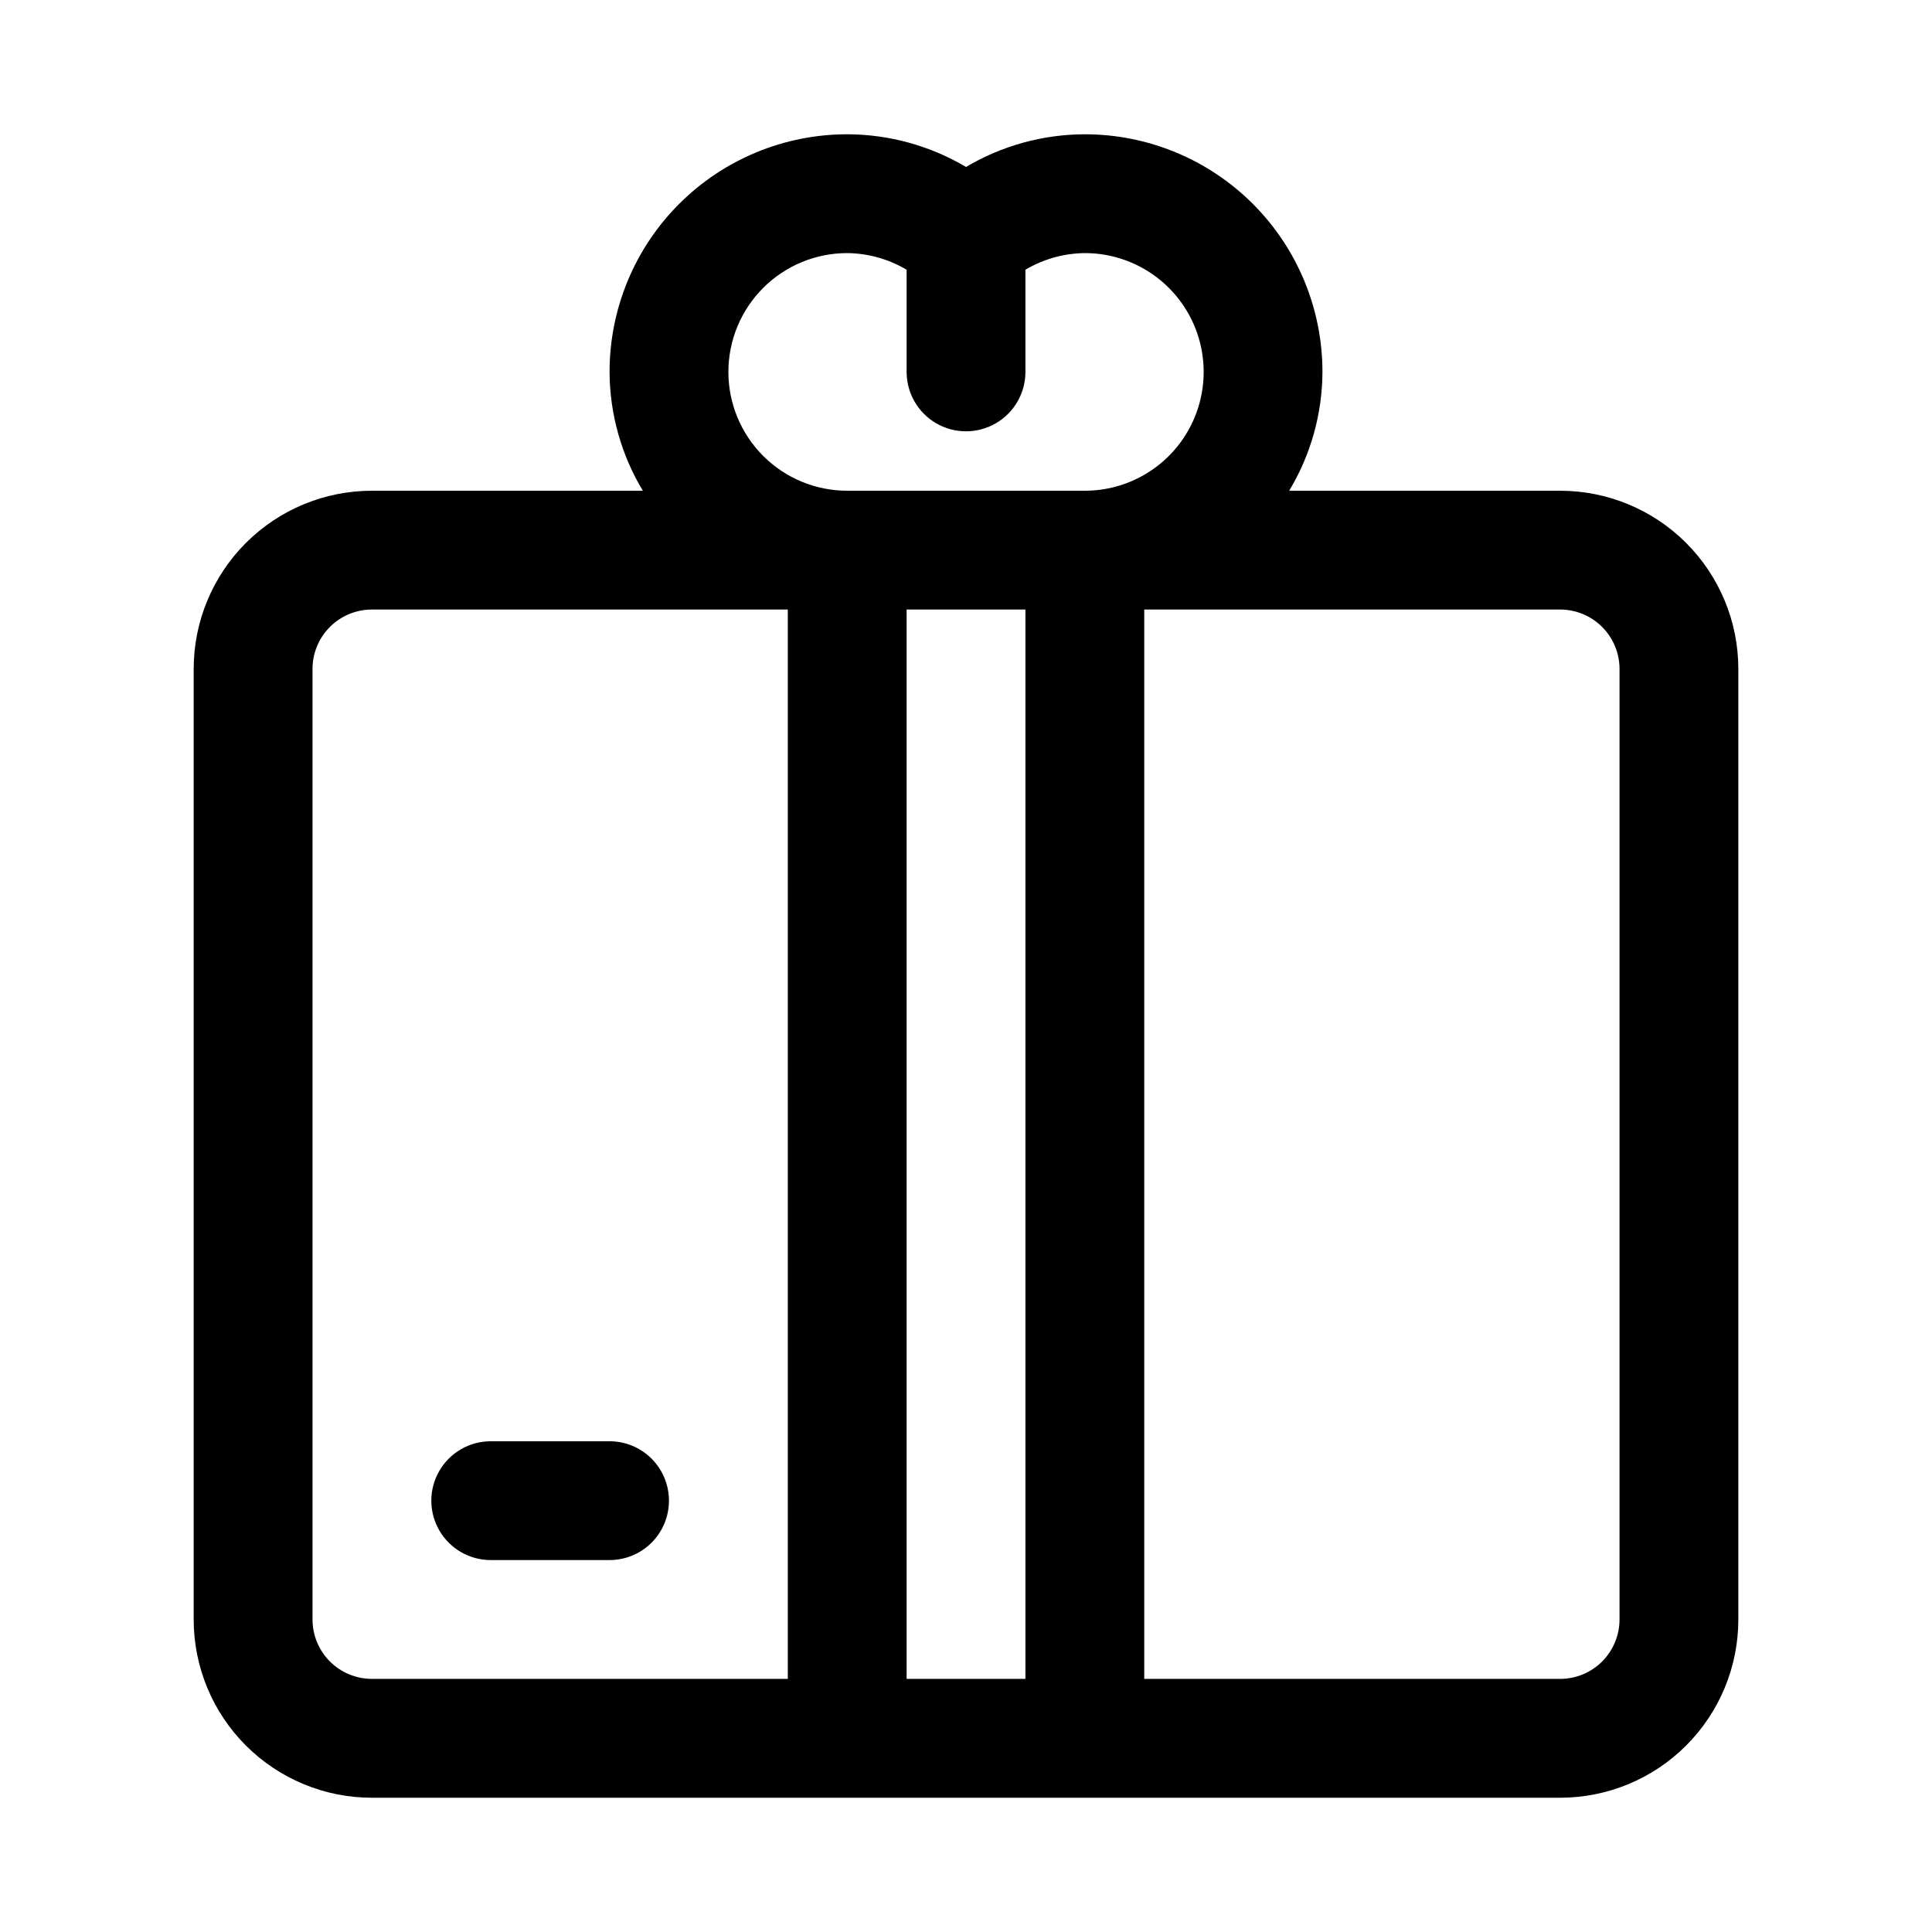
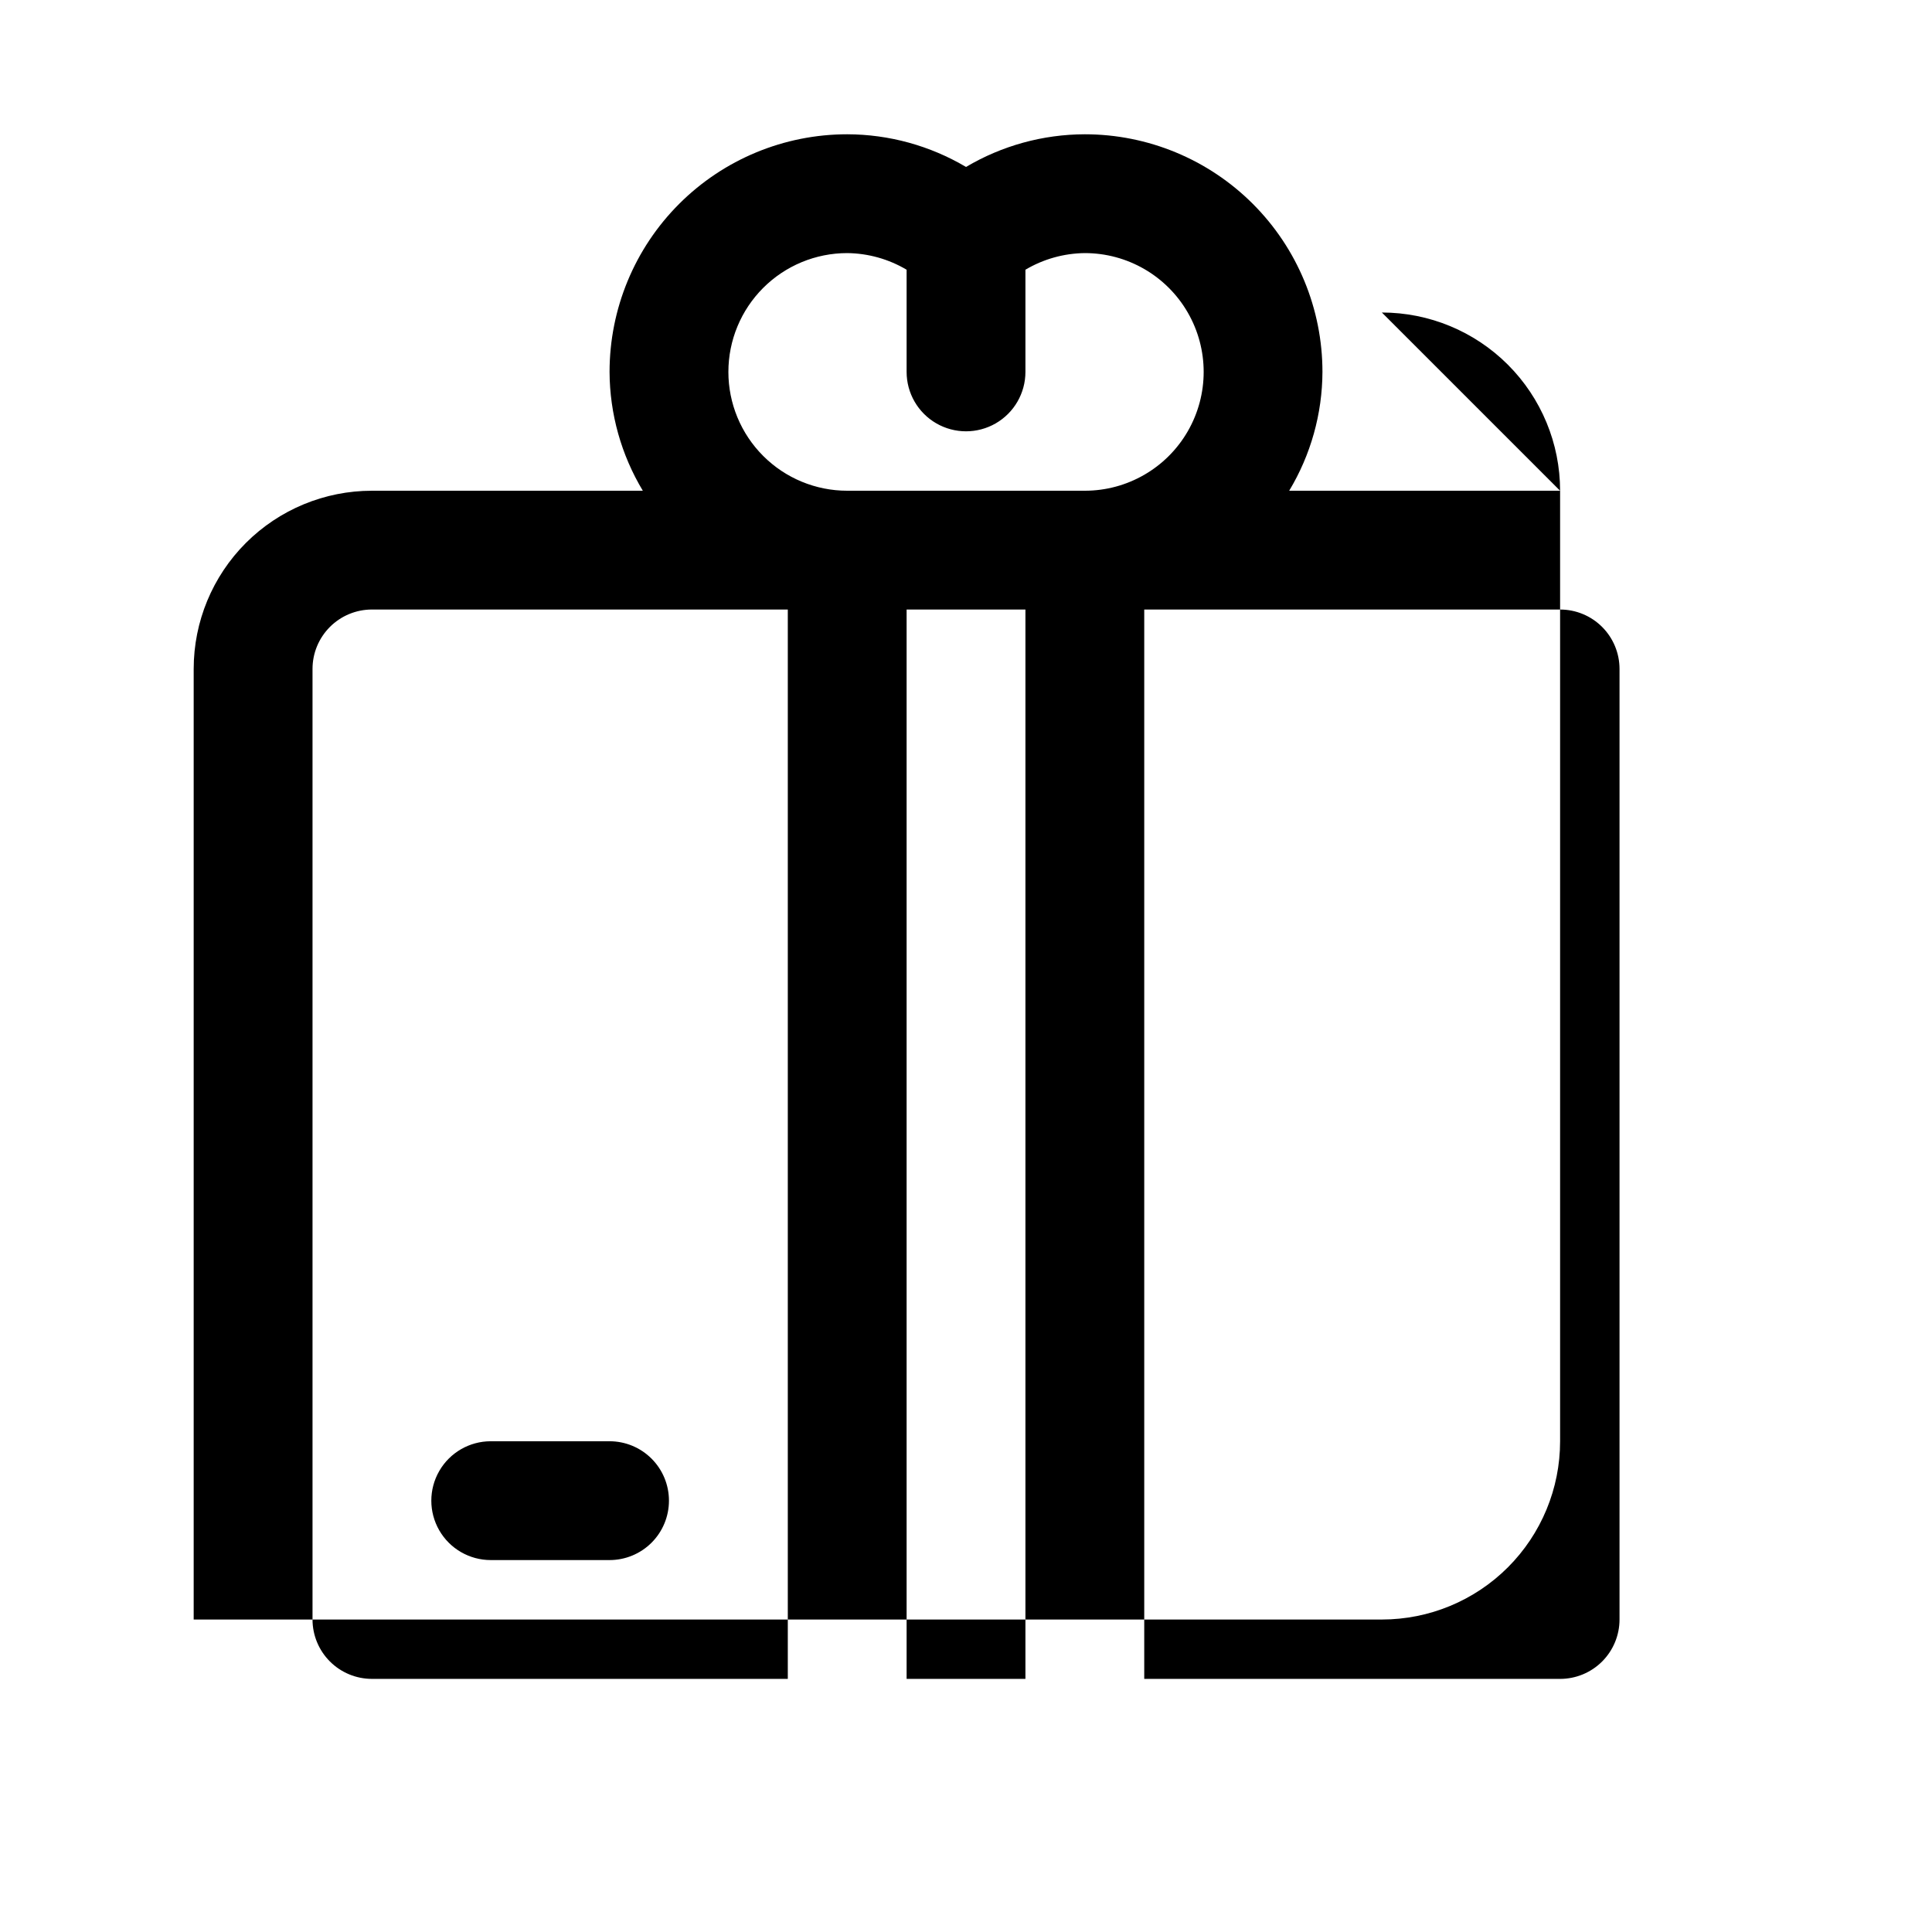
<svg xmlns="http://www.w3.org/2000/svg" fill="#000000" width="800px" height="800px" version="1.1" viewBox="144 144 512 512">
-   <path d="m557.44 274.05h-71.793c5.727-9.512 8.773-20.391 8.816-31.488 0-16.703-6.633-32.723-18.445-44.531-11.809-11.809-27.828-18.445-44.527-18.445-11.082 0.023-21.957 3.012-31.488 8.66-9.535-5.648-20.41-8.637-31.488-8.66-16.703 0-32.723 6.637-44.531 18.445-11.812 11.809-18.445 27.828-18.445 44.531 0.047 11.098 3.094 21.977 8.816 31.488h-71.793c-12.527 0-24.539 4.977-33.398 13.832-8.859 8.859-13.836 20.871-13.836 33.398v251.91c0 12.527 4.977 24.539 13.836 33.398 8.859 8.855 20.871 13.832 33.398 13.832h314.88c12.527 0 24.543-4.977 33.398-13.832 8.859-8.859 13.836-20.871 13.836-33.398v-251.91c0-12.527-4.977-24.539-13.836-33.398-8.855-8.855-20.871-13.832-33.398-13.832zm-220.41-31.488c0-8.352 3.316-16.359 9.223-22.266 5.902-5.906 13.914-9.223 22.266-9.223 5.543 0.059 10.973 1.578 15.742 4.406v27.082c0 5.625 3 10.82 7.871 13.633s10.875 2.812 15.746 0 7.871-8.008 7.871-13.633v-27.082c4.769-2.828 10.199-4.348 15.746-4.406 11.246 0 21.645 6 27.27 15.742s5.625 21.746 0 31.488c-5.625 9.742-16.023 15.746-27.27 15.746h-62.977c-8.352 0-16.363-3.316-22.266-9.223-5.906-5.906-9.223-13.914-9.223-22.266zm-110.21 330.62v-251.91c0-4.176 1.66-8.18 4.613-11.133s6.957-4.609 11.133-4.609h110.21v283.39h-110.21c-4.176 0-8.18-1.656-11.133-4.609s-4.613-6.957-4.613-11.133zm157.44 15.742v-283.39h31.488v283.39zm188.93-15.742c0 4.176-1.66 8.18-4.613 11.133-2.953 2.953-6.957 4.609-11.133 4.609h-110.21v-283.39h110.21c4.176 0 8.18 1.656 11.133 4.609 2.953 2.953 4.613 6.957 4.613 11.133zm-251.91-31.488c0 4.176-1.656 8.18-4.609 11.133s-6.957 4.609-11.133 4.609h-31.488c-5.625 0-10.824-3-13.637-7.871s-2.812-10.871 0-15.742c2.812-4.871 8.012-7.875 13.637-7.875h31.488c4.176 0 8.18 1.66 11.133 4.613s4.609 6.957 4.609 11.133z" />
+   <path d="m557.44 274.05h-71.793c5.727-9.512 8.773-20.391 8.816-31.488 0-16.703-6.633-32.723-18.445-44.531-11.809-11.809-27.828-18.445-44.527-18.445-11.082 0.023-21.957 3.012-31.488 8.66-9.535-5.648-20.41-8.637-31.488-8.66-16.703 0-32.723 6.637-44.531 18.445-11.812 11.809-18.445 27.828-18.445 44.531 0.047 11.098 3.094 21.977 8.816 31.488h-71.793c-12.527 0-24.539 4.977-33.398 13.832-8.859 8.859-13.836 20.871-13.836 33.398v251.91h314.88c12.527 0 24.543-4.977 33.398-13.832 8.859-8.859 13.836-20.871 13.836-33.398v-251.91c0-12.527-4.977-24.539-13.836-33.398-8.855-8.855-20.871-13.832-33.398-13.832zm-220.41-31.488c0-8.352 3.316-16.359 9.223-22.266 5.902-5.906 13.914-9.223 22.266-9.223 5.543 0.059 10.973 1.578 15.742 4.406v27.082c0 5.625 3 10.82 7.871 13.633s10.875 2.812 15.746 0 7.871-8.008 7.871-13.633v-27.082c4.769-2.828 10.199-4.348 15.746-4.406 11.246 0 21.645 6 27.27 15.742s5.625 21.746 0 31.488c-5.625 9.742-16.023 15.746-27.27 15.746h-62.977c-8.352 0-16.363-3.316-22.266-9.223-5.906-5.906-9.223-13.914-9.223-22.266zm-110.21 330.62v-251.91c0-4.176 1.66-8.18 4.613-11.133s6.957-4.609 11.133-4.609h110.21v283.39h-110.21c-4.176 0-8.18-1.656-11.133-4.609s-4.613-6.957-4.613-11.133zm157.44 15.742v-283.39h31.488v283.39zm188.93-15.742c0 4.176-1.66 8.18-4.613 11.133-2.953 2.953-6.957 4.609-11.133 4.609h-110.21v-283.39h110.21c4.176 0 8.18 1.656 11.133 4.609 2.953 2.953 4.613 6.957 4.613 11.133zm-251.91-31.488c0 4.176-1.656 8.18-4.609 11.133s-6.957 4.609-11.133 4.609h-31.488c-5.625 0-10.824-3-13.637-7.871s-2.812-10.871 0-15.742c2.812-4.871 8.012-7.875 13.637-7.875h31.488c4.176 0 8.18 1.66 11.133 4.613s4.609 6.957 4.609 11.133z" />
</svg>